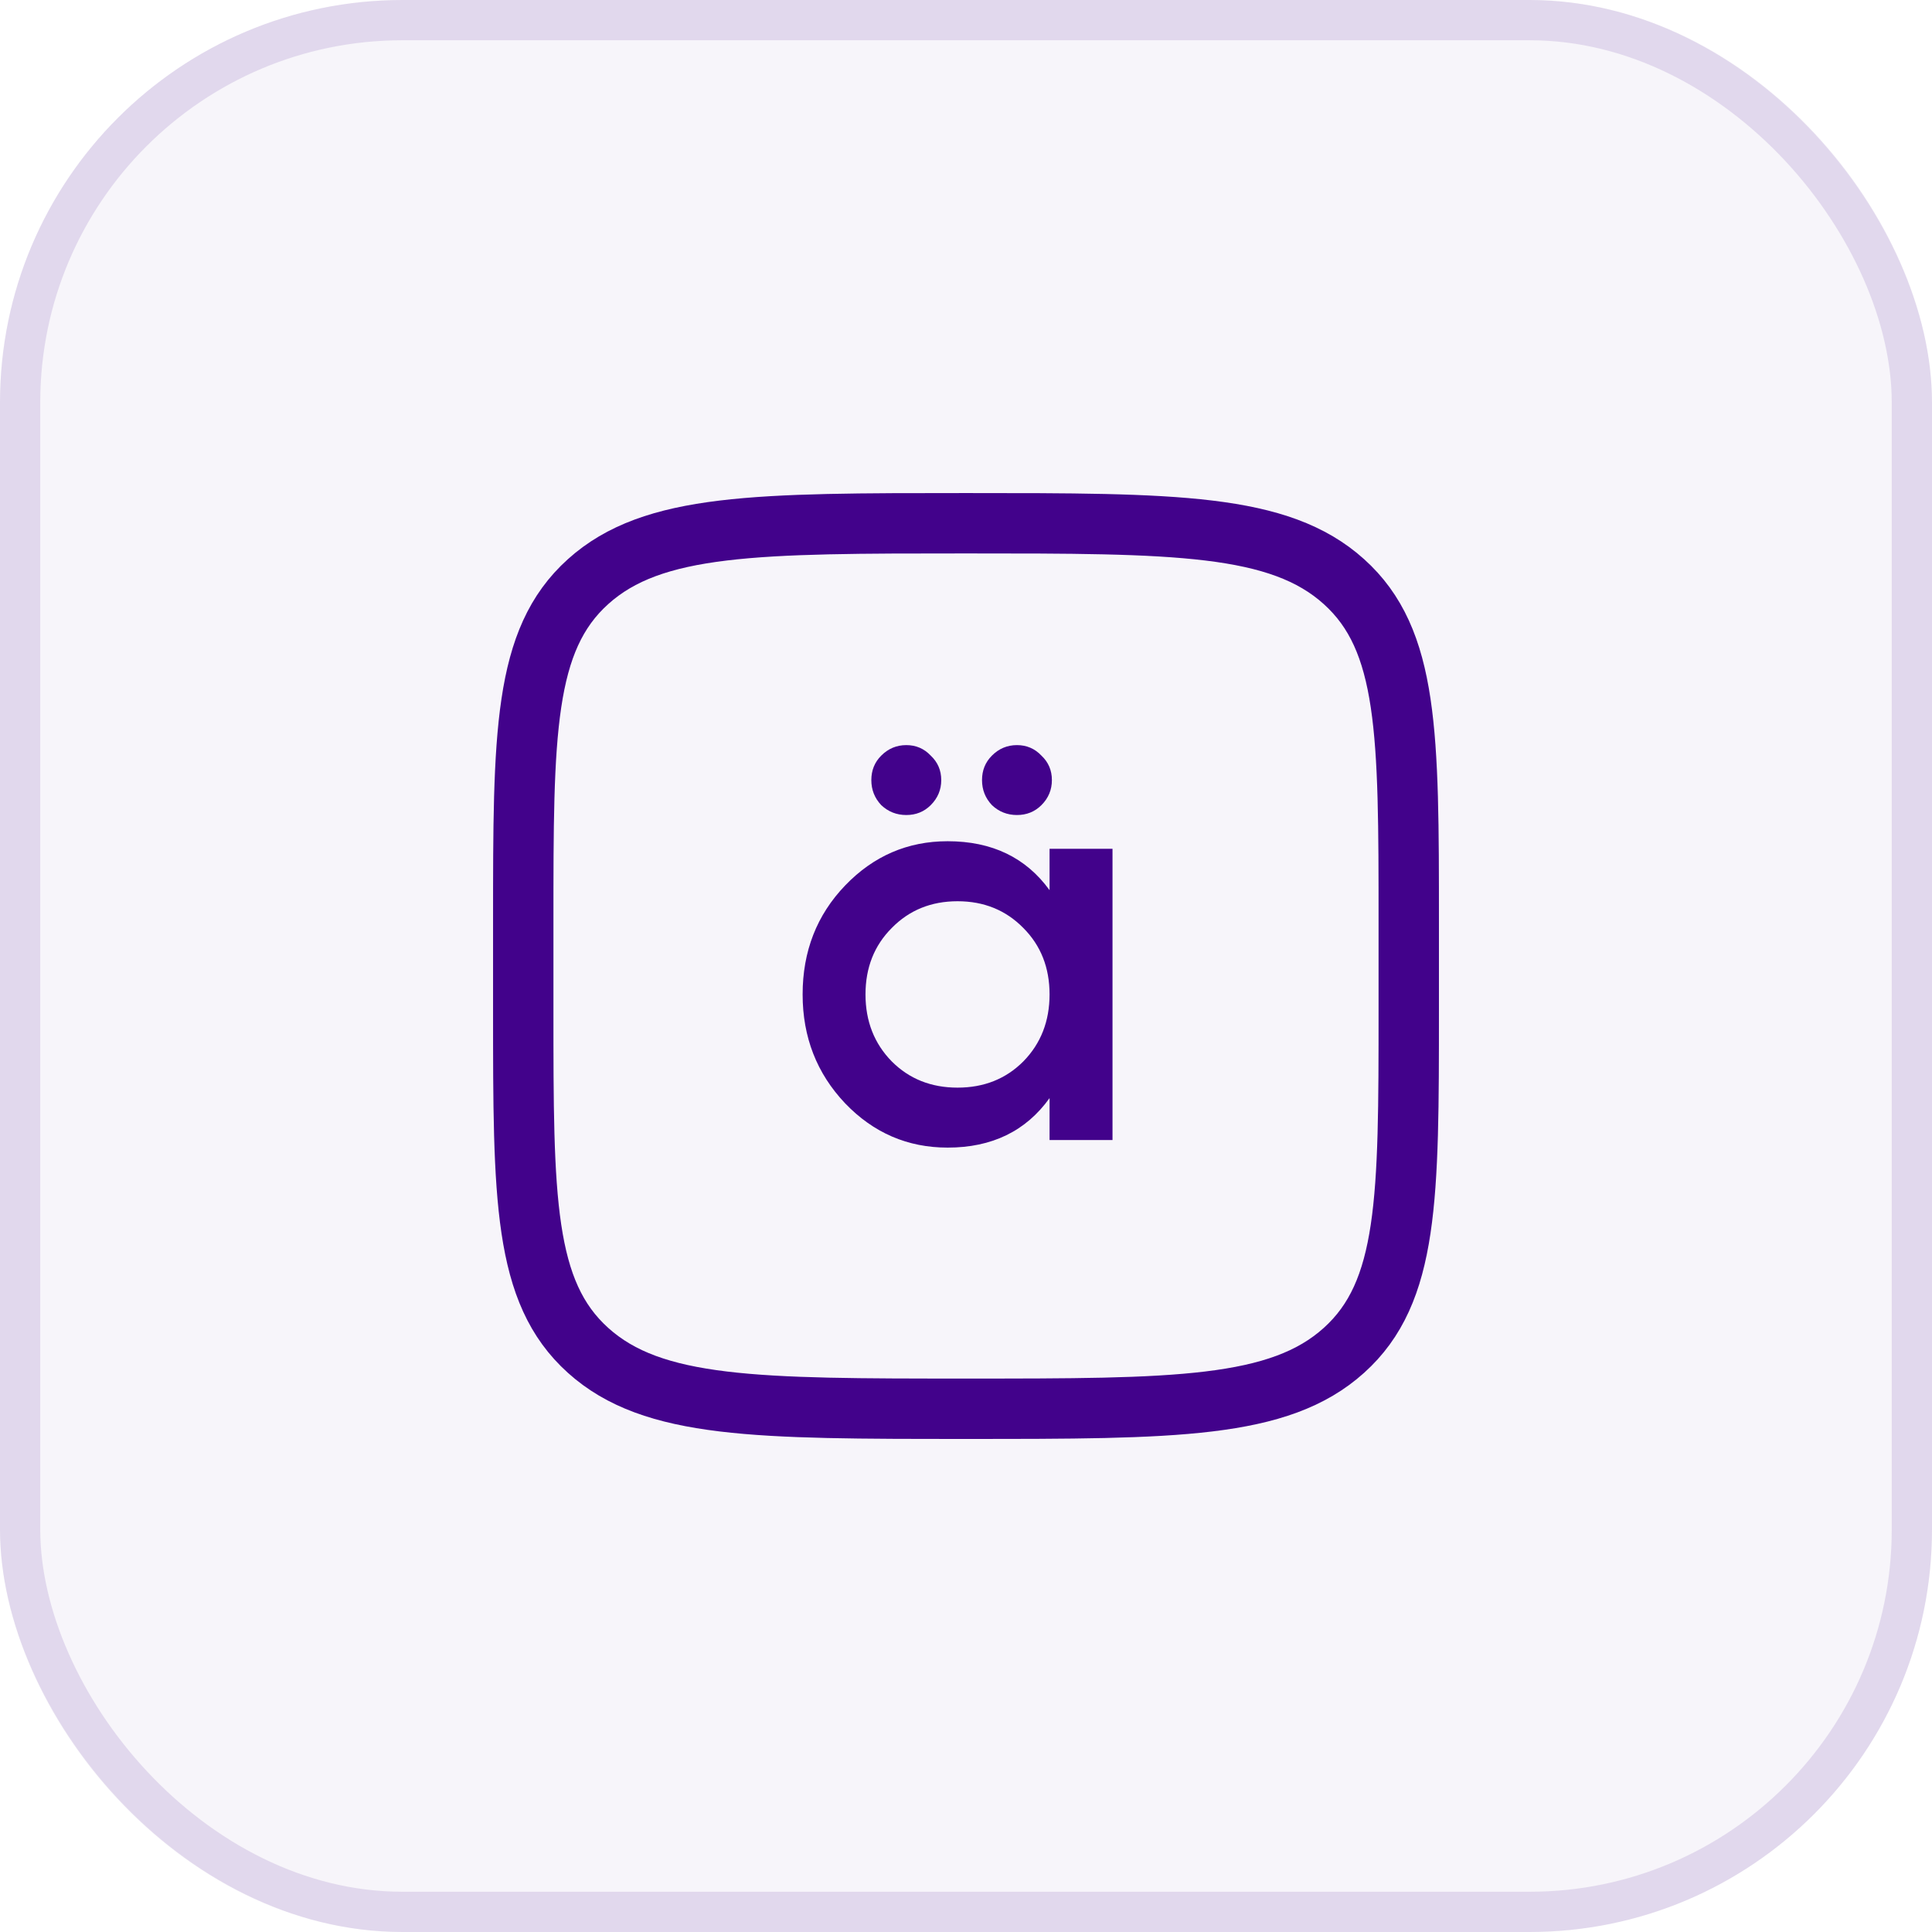
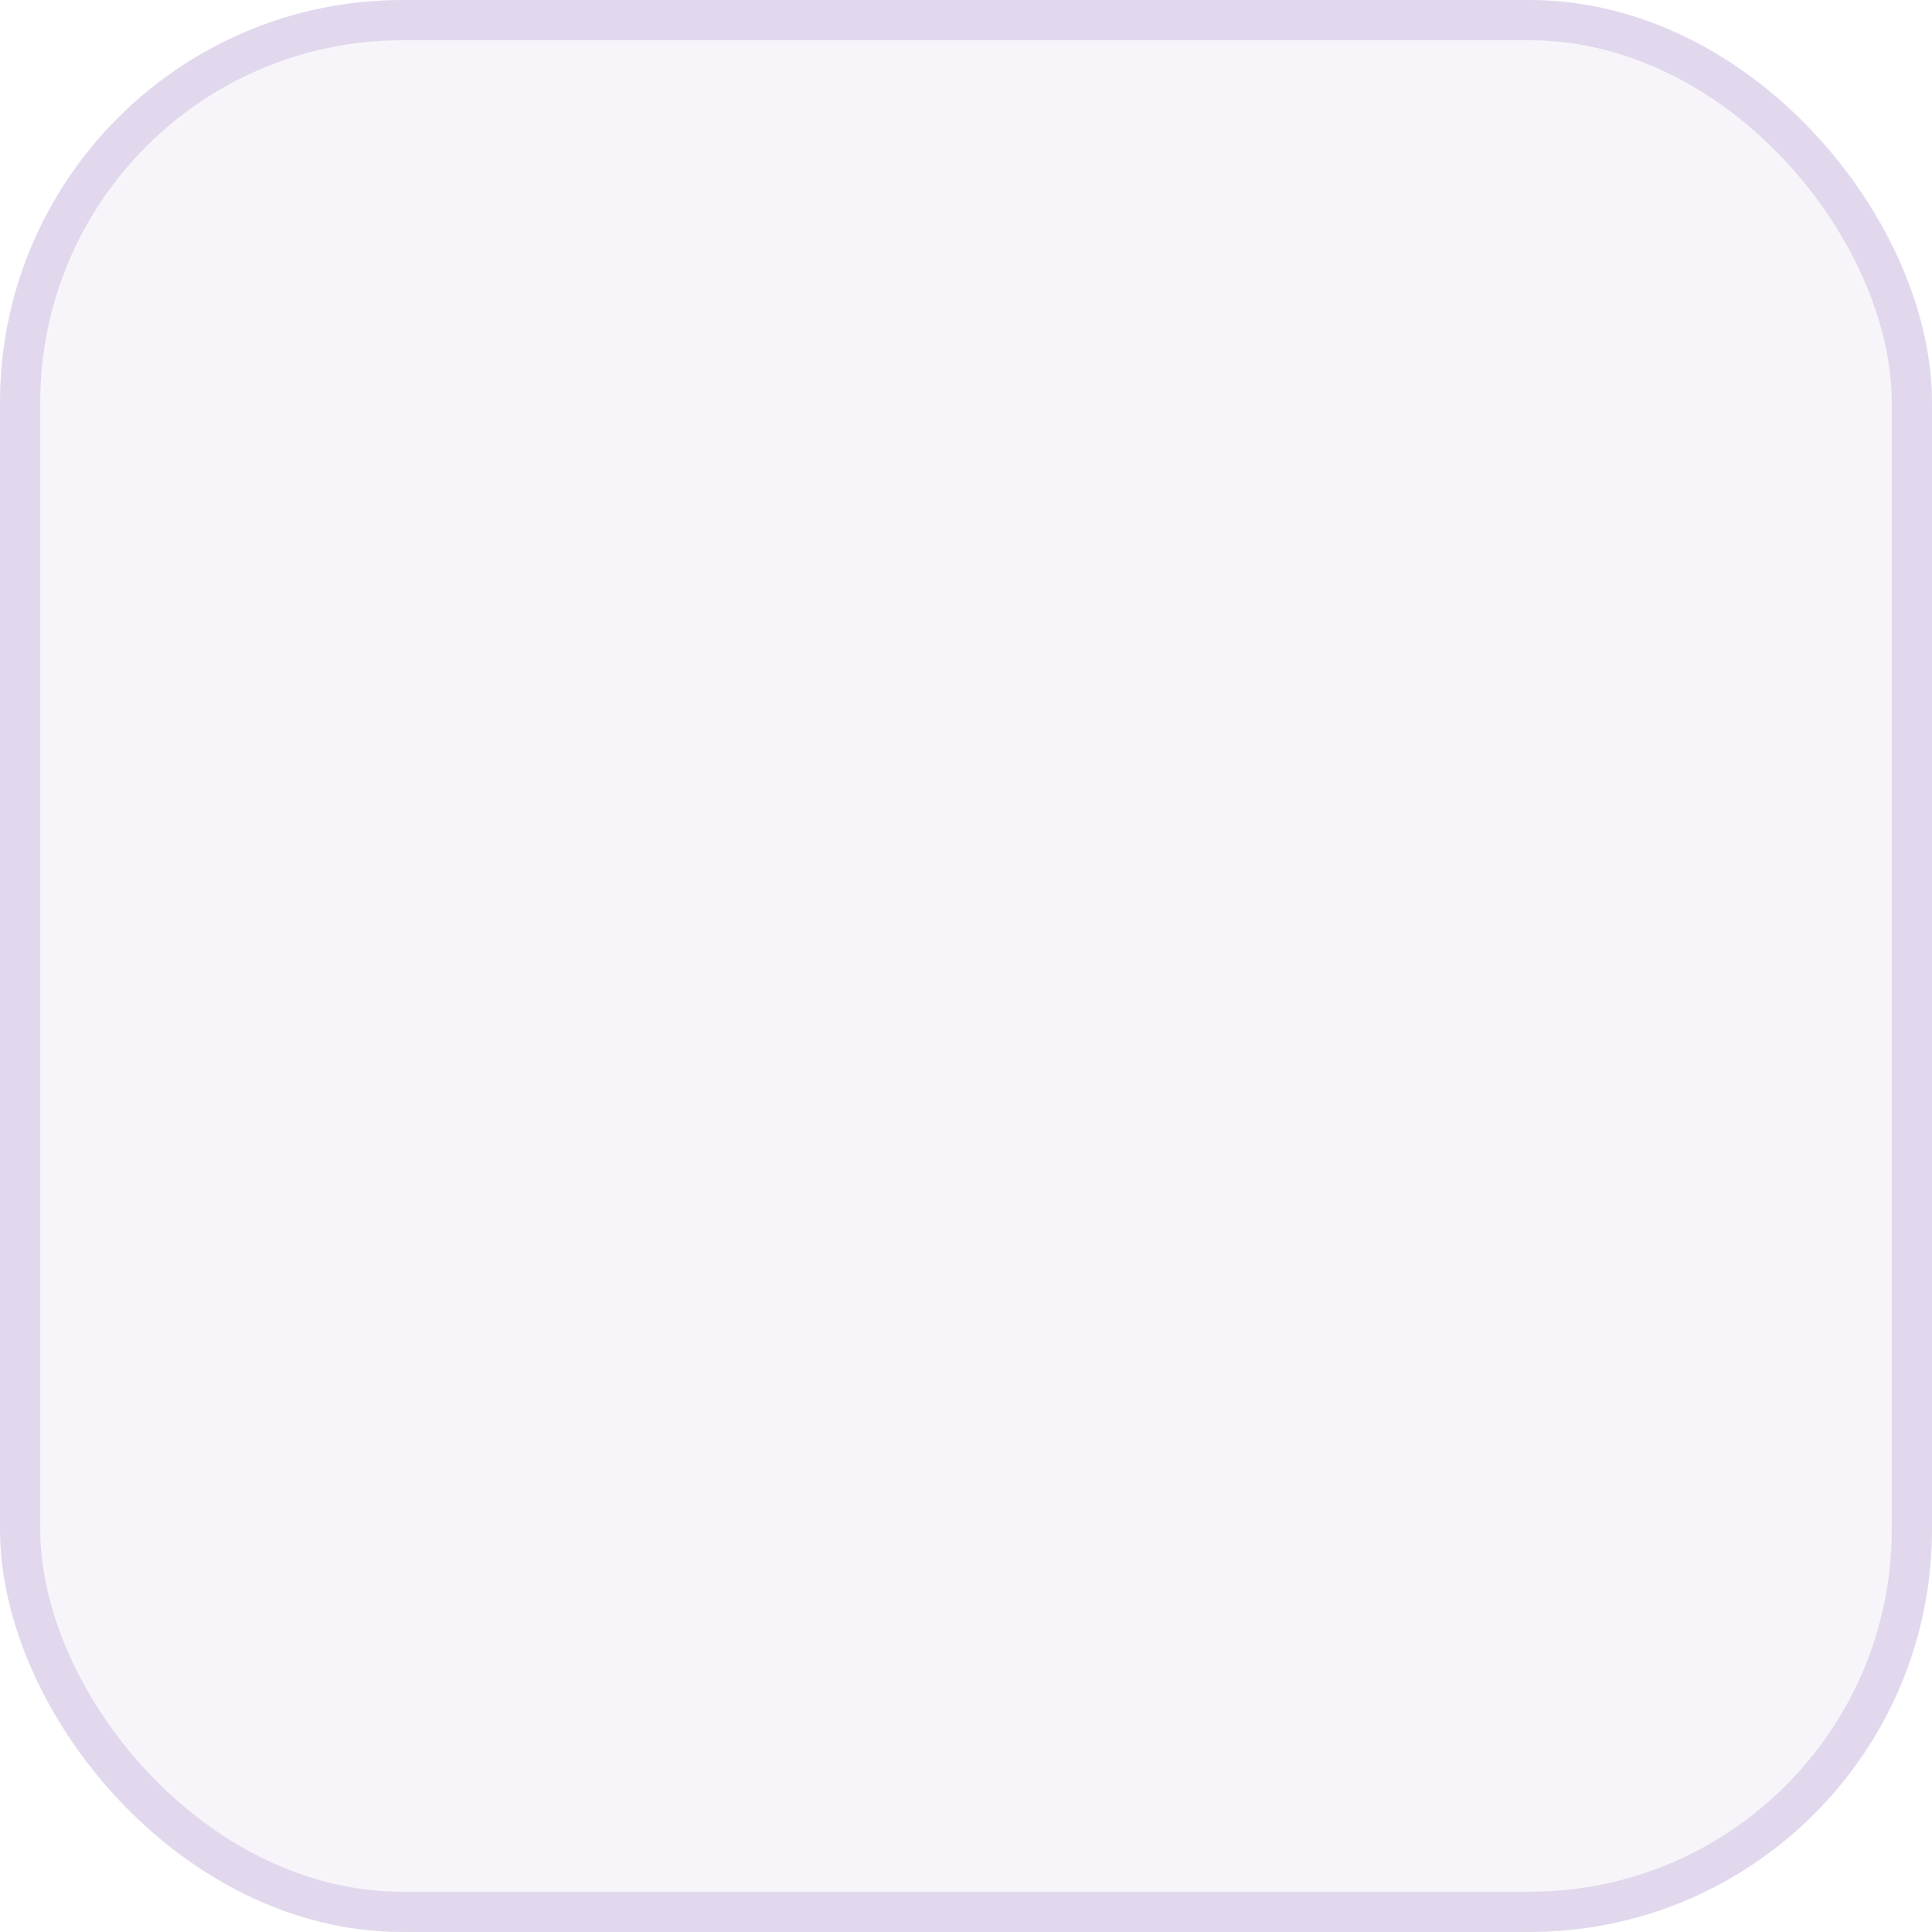
<svg xmlns="http://www.w3.org/2000/svg" width="48" height="48" viewBox="0 0 48 48" fill="none">
  <rect width="48" height="48" rx="10" fill="#42028B" fill-opacity="0.04" />
  <rect x="0.5" y="0.5" width="47" height="47" rx="9.5" stroke="#42028B" stroke-opacity="0.12" />
  <g clip-path="url(#clip0_858_4631)">
-     <path d="M35 22.9V25.1C35 29.766 35 32.101 33.389 33.55C31.779 35 29.185 35 24 35C18.814 35 16.221 35 14.611 33.55C13 32.101 13 29.766 13 25.1V22.9C13 18.234 13 15.899 14.611 14.45C16.221 13 18.815 13 24 13C29.186 13 31.779 13 33.389 14.45C35 15.899 35 18.234 35 22.9Z" stroke="#42028B" stroke-width="1.5" stroke-linecap="round" stroke-linejoin="round" />
-     <path d="M23.124 20.003C22.96 20.167 22.758 20.249 22.517 20.249C22.275 20.249 22.068 20.167 21.894 20.003C21.73 19.829 21.648 19.622 21.648 19.381C21.648 19.139 21.73 18.937 21.894 18.773C22.068 18.599 22.275 18.512 22.517 18.512C22.758 18.512 22.96 18.599 23.124 18.773C23.298 18.937 23.385 19.139 23.385 19.381C23.385 19.622 23.298 19.829 23.124 20.003ZM25.874 20.003C25.71 20.167 25.507 20.249 25.266 20.249C25.025 20.249 24.817 20.167 24.644 20.003C24.48 19.829 24.398 19.622 24.398 19.381C24.398 19.139 24.48 18.937 24.644 18.773C24.817 18.599 25.025 18.512 25.266 18.512C25.507 18.512 25.71 18.599 25.874 18.773C26.048 18.937 26.134 19.139 26.134 19.381C26.134 19.622 26.048 19.829 25.874 20.003ZM26.076 21.088H27.64V28.324H26.076V27.282C25.488 28.102 24.644 28.512 23.544 28.512C22.55 28.512 21.701 28.146 20.997 27.412C20.293 26.669 19.941 25.767 19.941 24.706C19.941 23.635 20.293 22.733 20.997 22C21.701 21.267 22.55 20.9 23.544 20.9C24.644 20.9 25.488 21.305 26.076 22.116V21.088ZM22.155 26.37C22.589 26.805 23.134 27.022 23.79 27.022C24.446 27.022 24.991 26.805 25.425 26.37C25.859 25.927 26.076 25.372 26.076 24.706C26.076 24.04 25.859 23.491 25.425 23.056C24.991 22.613 24.446 22.391 23.79 22.391C23.134 22.391 22.589 22.613 22.155 23.056C21.721 23.491 21.503 24.04 21.503 24.706C21.503 25.372 21.721 25.927 22.155 26.37Z" fill="#42028B" />
-   </g>
+     </g>
  <defs>
    <clipPath id="clip0_858_4631">
      <rect width="24" height="24" fill="white" transform="translate(12 12)" />
    </clipPath>
  </defs>
</svg>